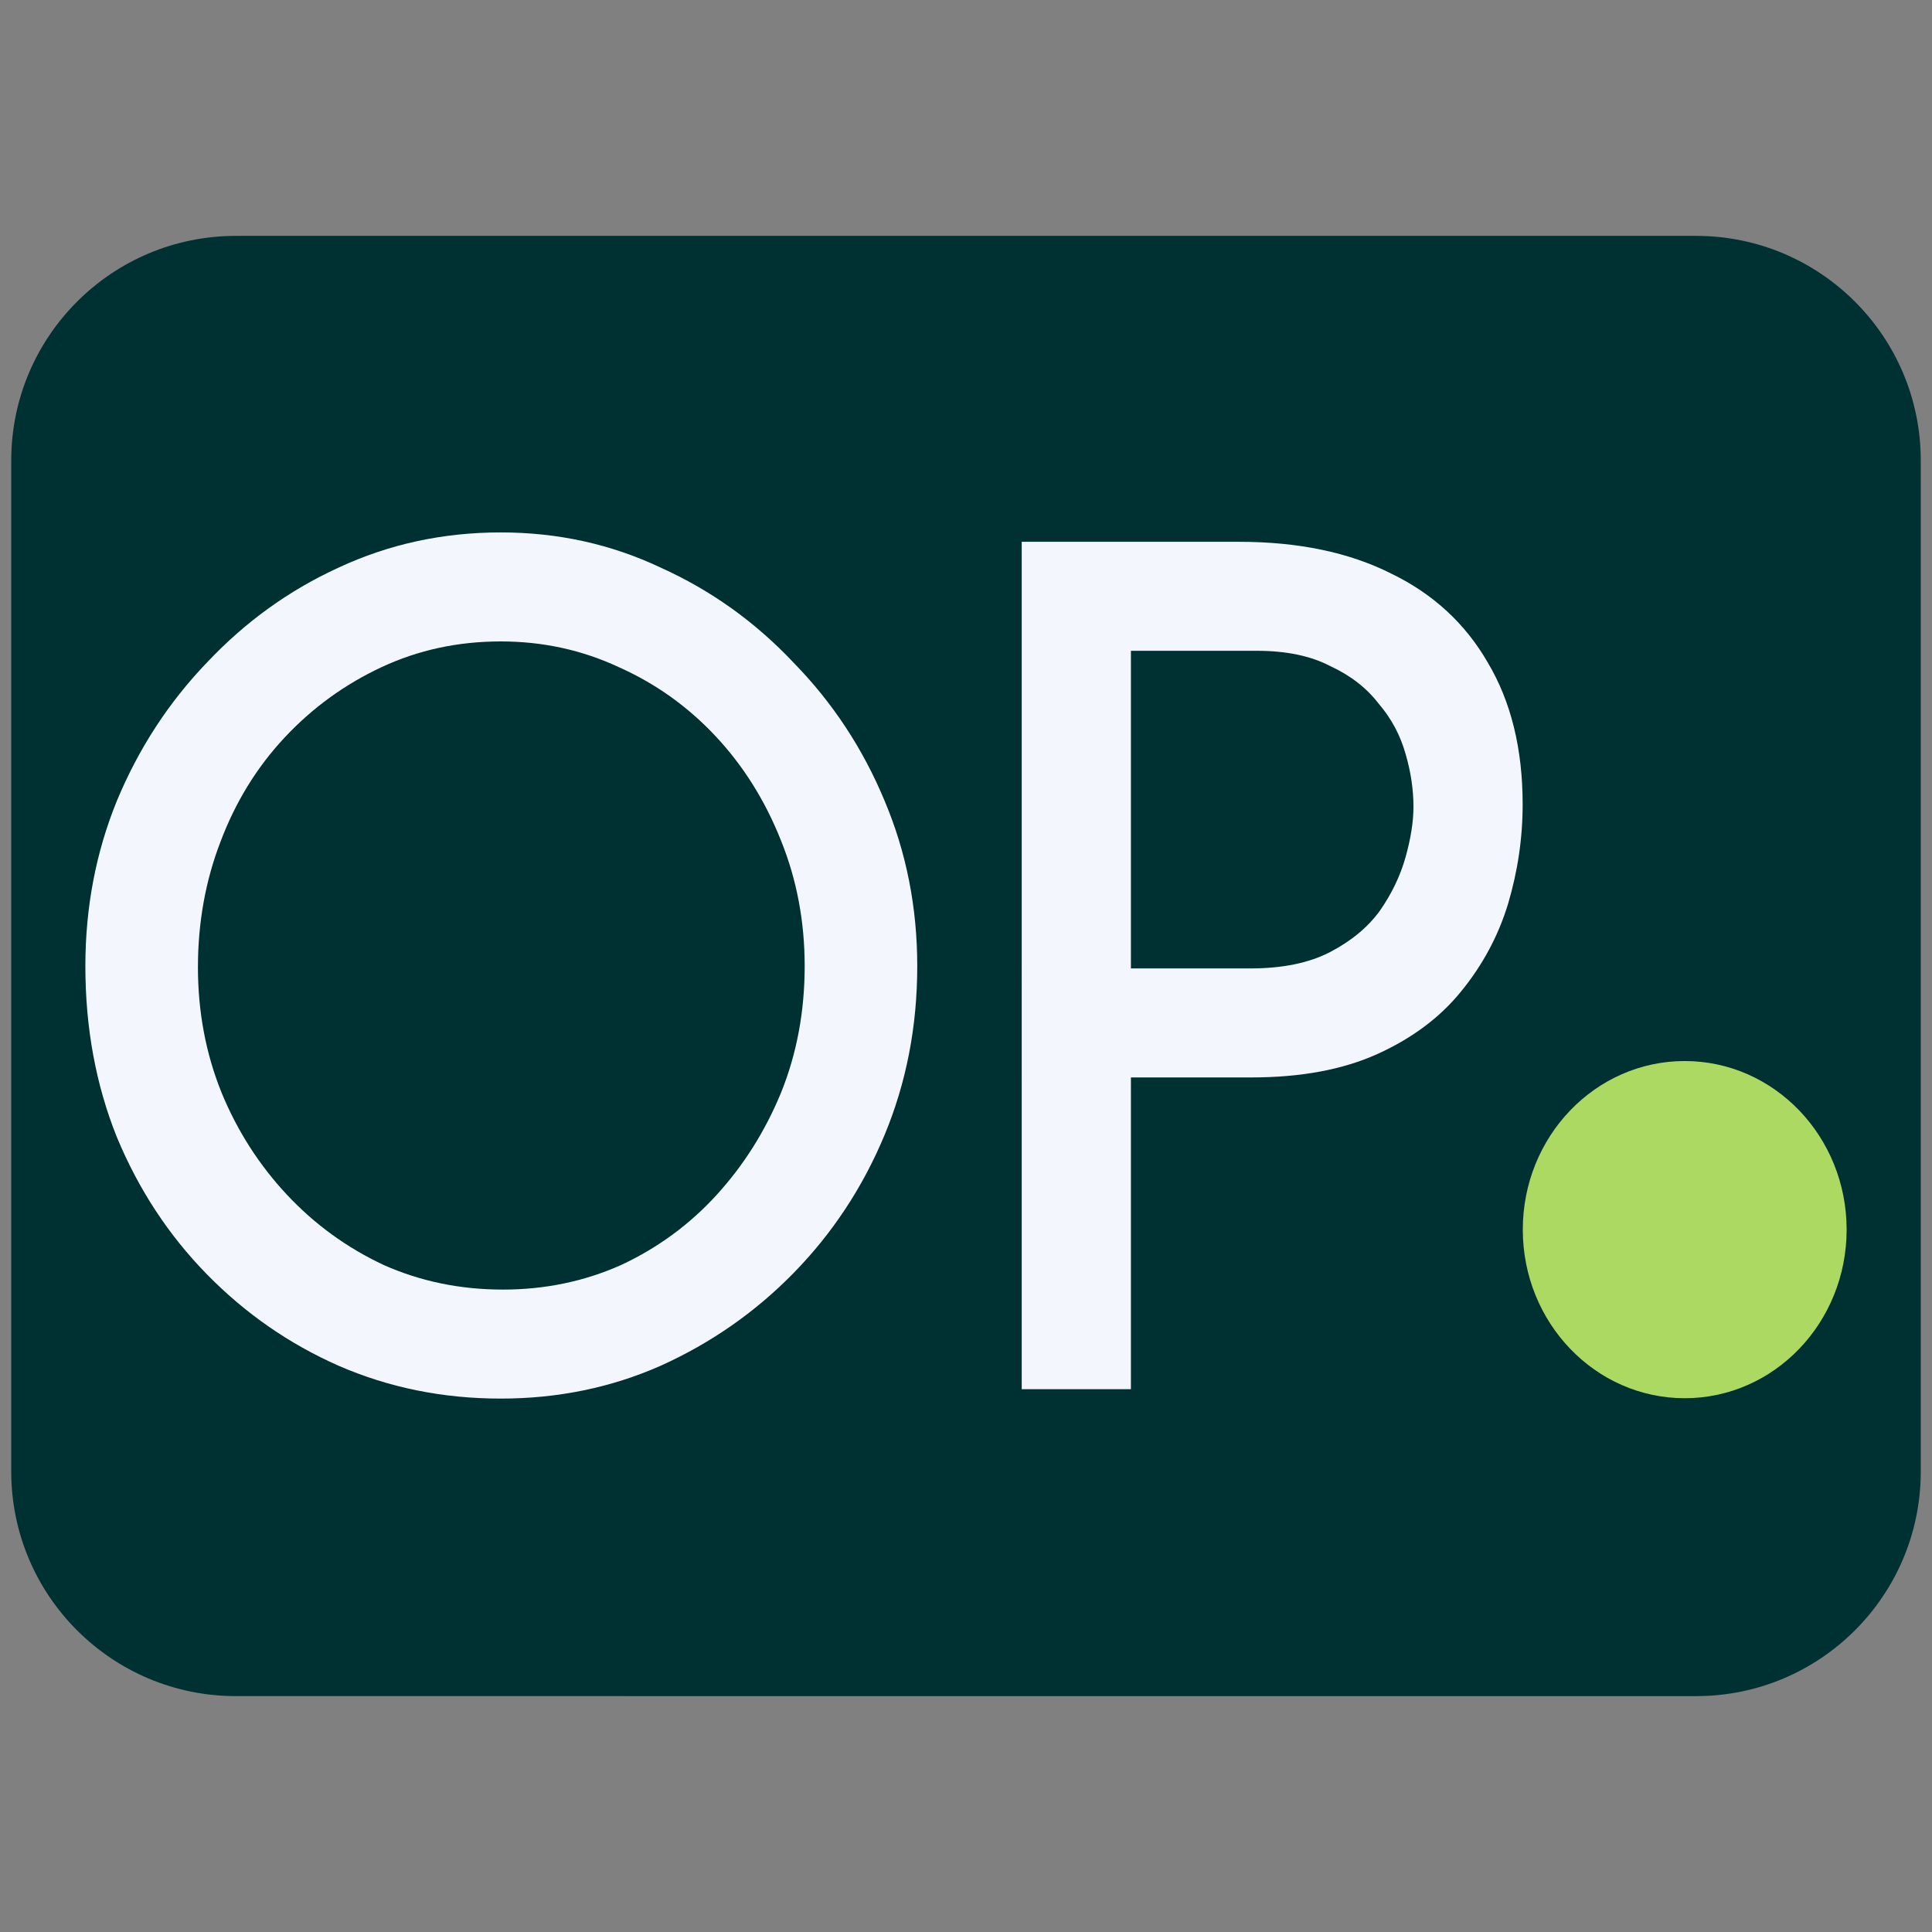
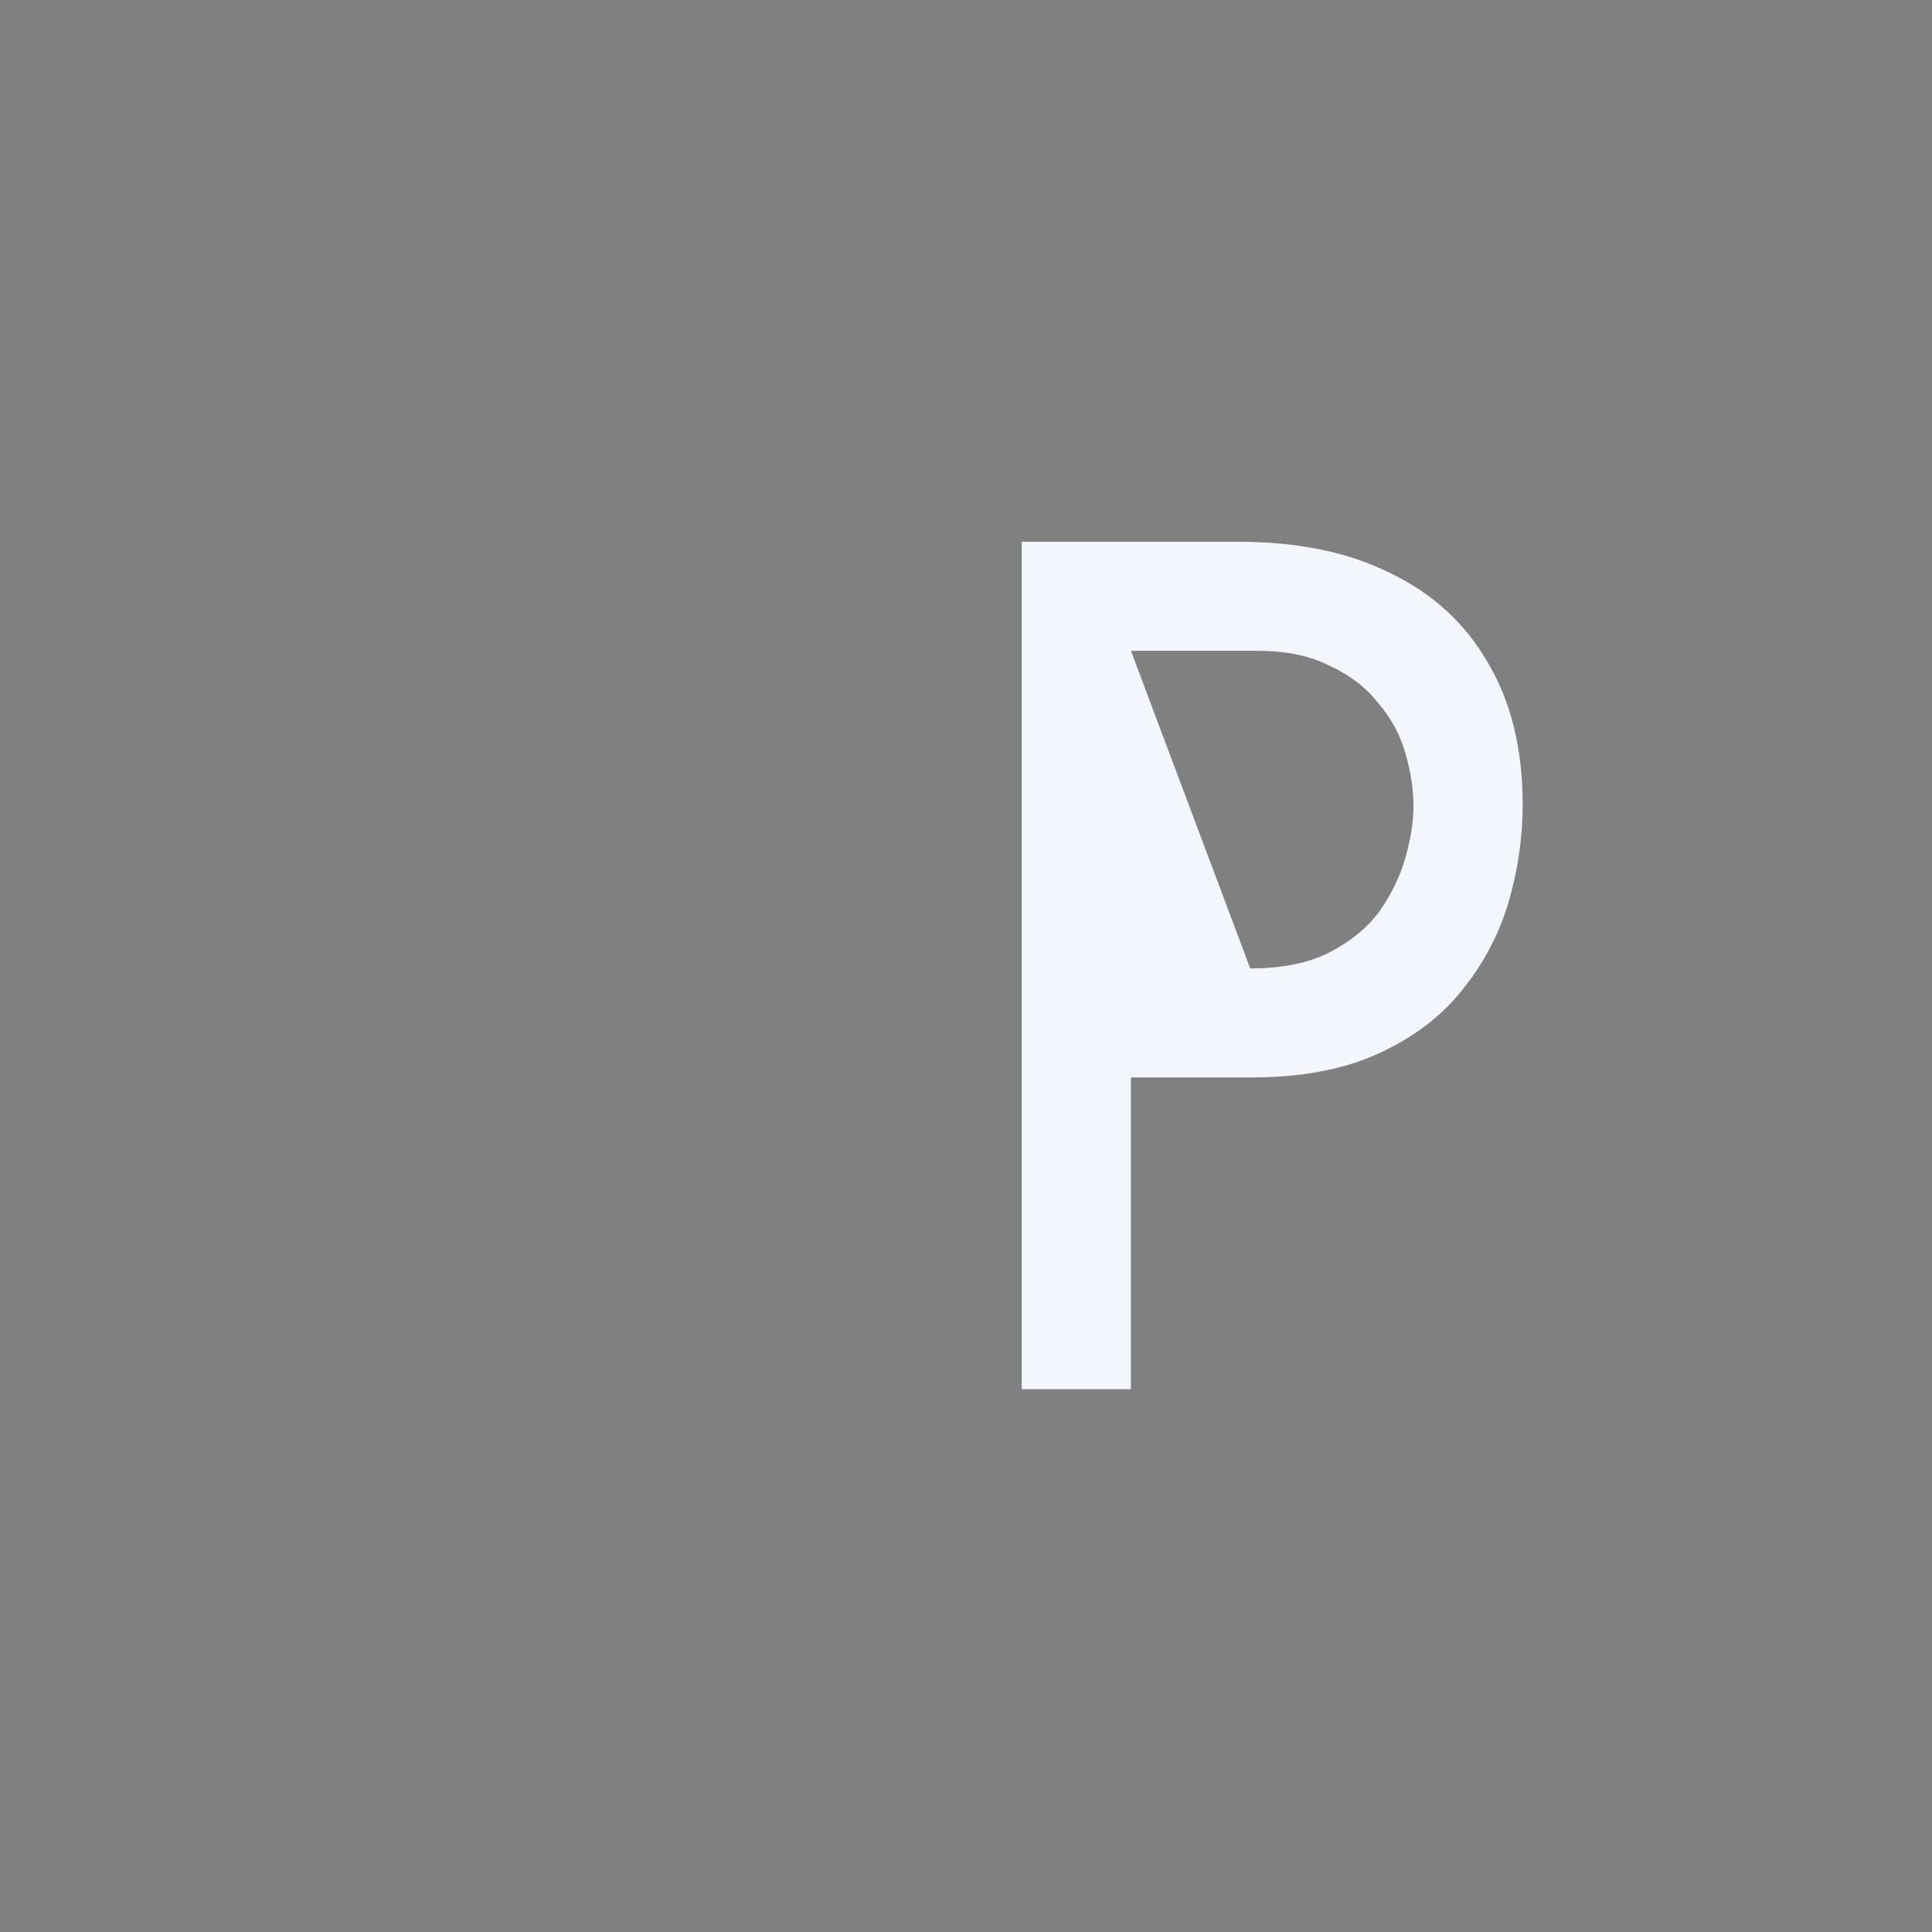
<svg xmlns="http://www.w3.org/2000/svg" data-bbox="5 105 850 650" viewBox="0 0 860 860" height="860" width="860" data-type="color">
  <rect x="0" y="0" width="860" height="860" fill="#808080" stroke="none" />
  <g>
-     <path fill="#003132" d="M855 205v450c0 55.228-44.772 100-100 100H105C49.772 755 5 710.228 5 655V205c0-55.228 44.772-100 100-100h650c55.228 0 100 44.772 100 100" data-color="1" />
-     <path fill="#F3F7FD" d="M551.512 241.174q39.587 0 67.647 14.087 28.06 13.565 43.093 39.651 15.534 26.086 15.534 63.13 0 22.434-6.514 44.347-6.514 21.391-21.046 39.13-14.031 17.217-37.08 27.652-23.05 10.434-56.122 10.434h-53.616v138.781h-48.605V241.174zm5.011 189.91q21.548 0 35.577-7.304t22.048-18.261q8.018-11.478 11.525-23.999 3.507-12.522 3.507-22.435 0-11.478-3.507-23.478-3.507-12.521-12.026-22.434-8.017-10.435-21.547-16.696-13.028-6.782-32.57-6.782h-56.122v141.389z" data-color="2" />
-     <path fill="#F3F7FD" d="M38 430.041q0-39.13 14.03-73.564 14.532-34.956 40.087-61.565 25.555-27.13 58.627-42.26Q184.317 237 222.901 237q38.082 0 71.154 15.652 33.572 15.13 59.128 42.26 26.056 26.609 40.588 61.565 14.53 34.434 14.531 73.564 0 40.173-14.531 75.129t-40.588 61.564q-25.556 26.087-59.128 41.217-33.072 14.609-71.154 14.609-38.584 0-72.157-14.609-33.072-14.608-58.627-40.695-25.555-26.086-40.087-61.042Q38 471.258 38 430.041m50.109.521q0 29.74 10.522 55.826 10.524 25.564 29.063 45.39t43.094 31.304q24.552 10.957 53.115 10.957 28.06 0 52.614-10.957 24.552-11.478 42.592-31.304t28.562-45.39q10.523-26.087 10.523-56.347 0-29.74-10.523-55.826-10.523-26.608-29.063-46.434t-43.094-30.782q-24.552-11.478-52.613-11.478-28.563 0-53.116 11.478t-43.093 31.304-28.562 46.434q-10.02 26.087-10.021 55.825" data-color="2" />
-     <path fill="#ACD962" d="M822 547.35c0 41.447-32.27 75.046-72.076 75.046s-72.076-33.6-72.076-75.046 32.27-75.046 72.076-75.046S822 505.904 822 547.35" data-color="3" />
+     <path fill="#F3F7FD" d="M551.512 241.174q39.587 0 67.647 14.087 28.06 13.565 43.093 39.651 15.534 26.086 15.534 63.13 0 22.434-6.514 44.347-6.514 21.391-21.046 39.13-14.031 17.217-37.08 27.652-23.05 10.434-56.122 10.434h-53.616v138.781h-48.605V241.174zm5.011 189.91q21.548 0 35.577-7.304t22.048-18.261q8.018-11.478 11.525-23.999 3.507-12.522 3.507-22.435 0-11.478-3.507-23.478-3.507-12.521-12.026-22.434-8.017-10.435-21.547-16.696-13.028-6.782-32.57-6.782h-56.122z" data-color="2" />
  </g>
</svg>